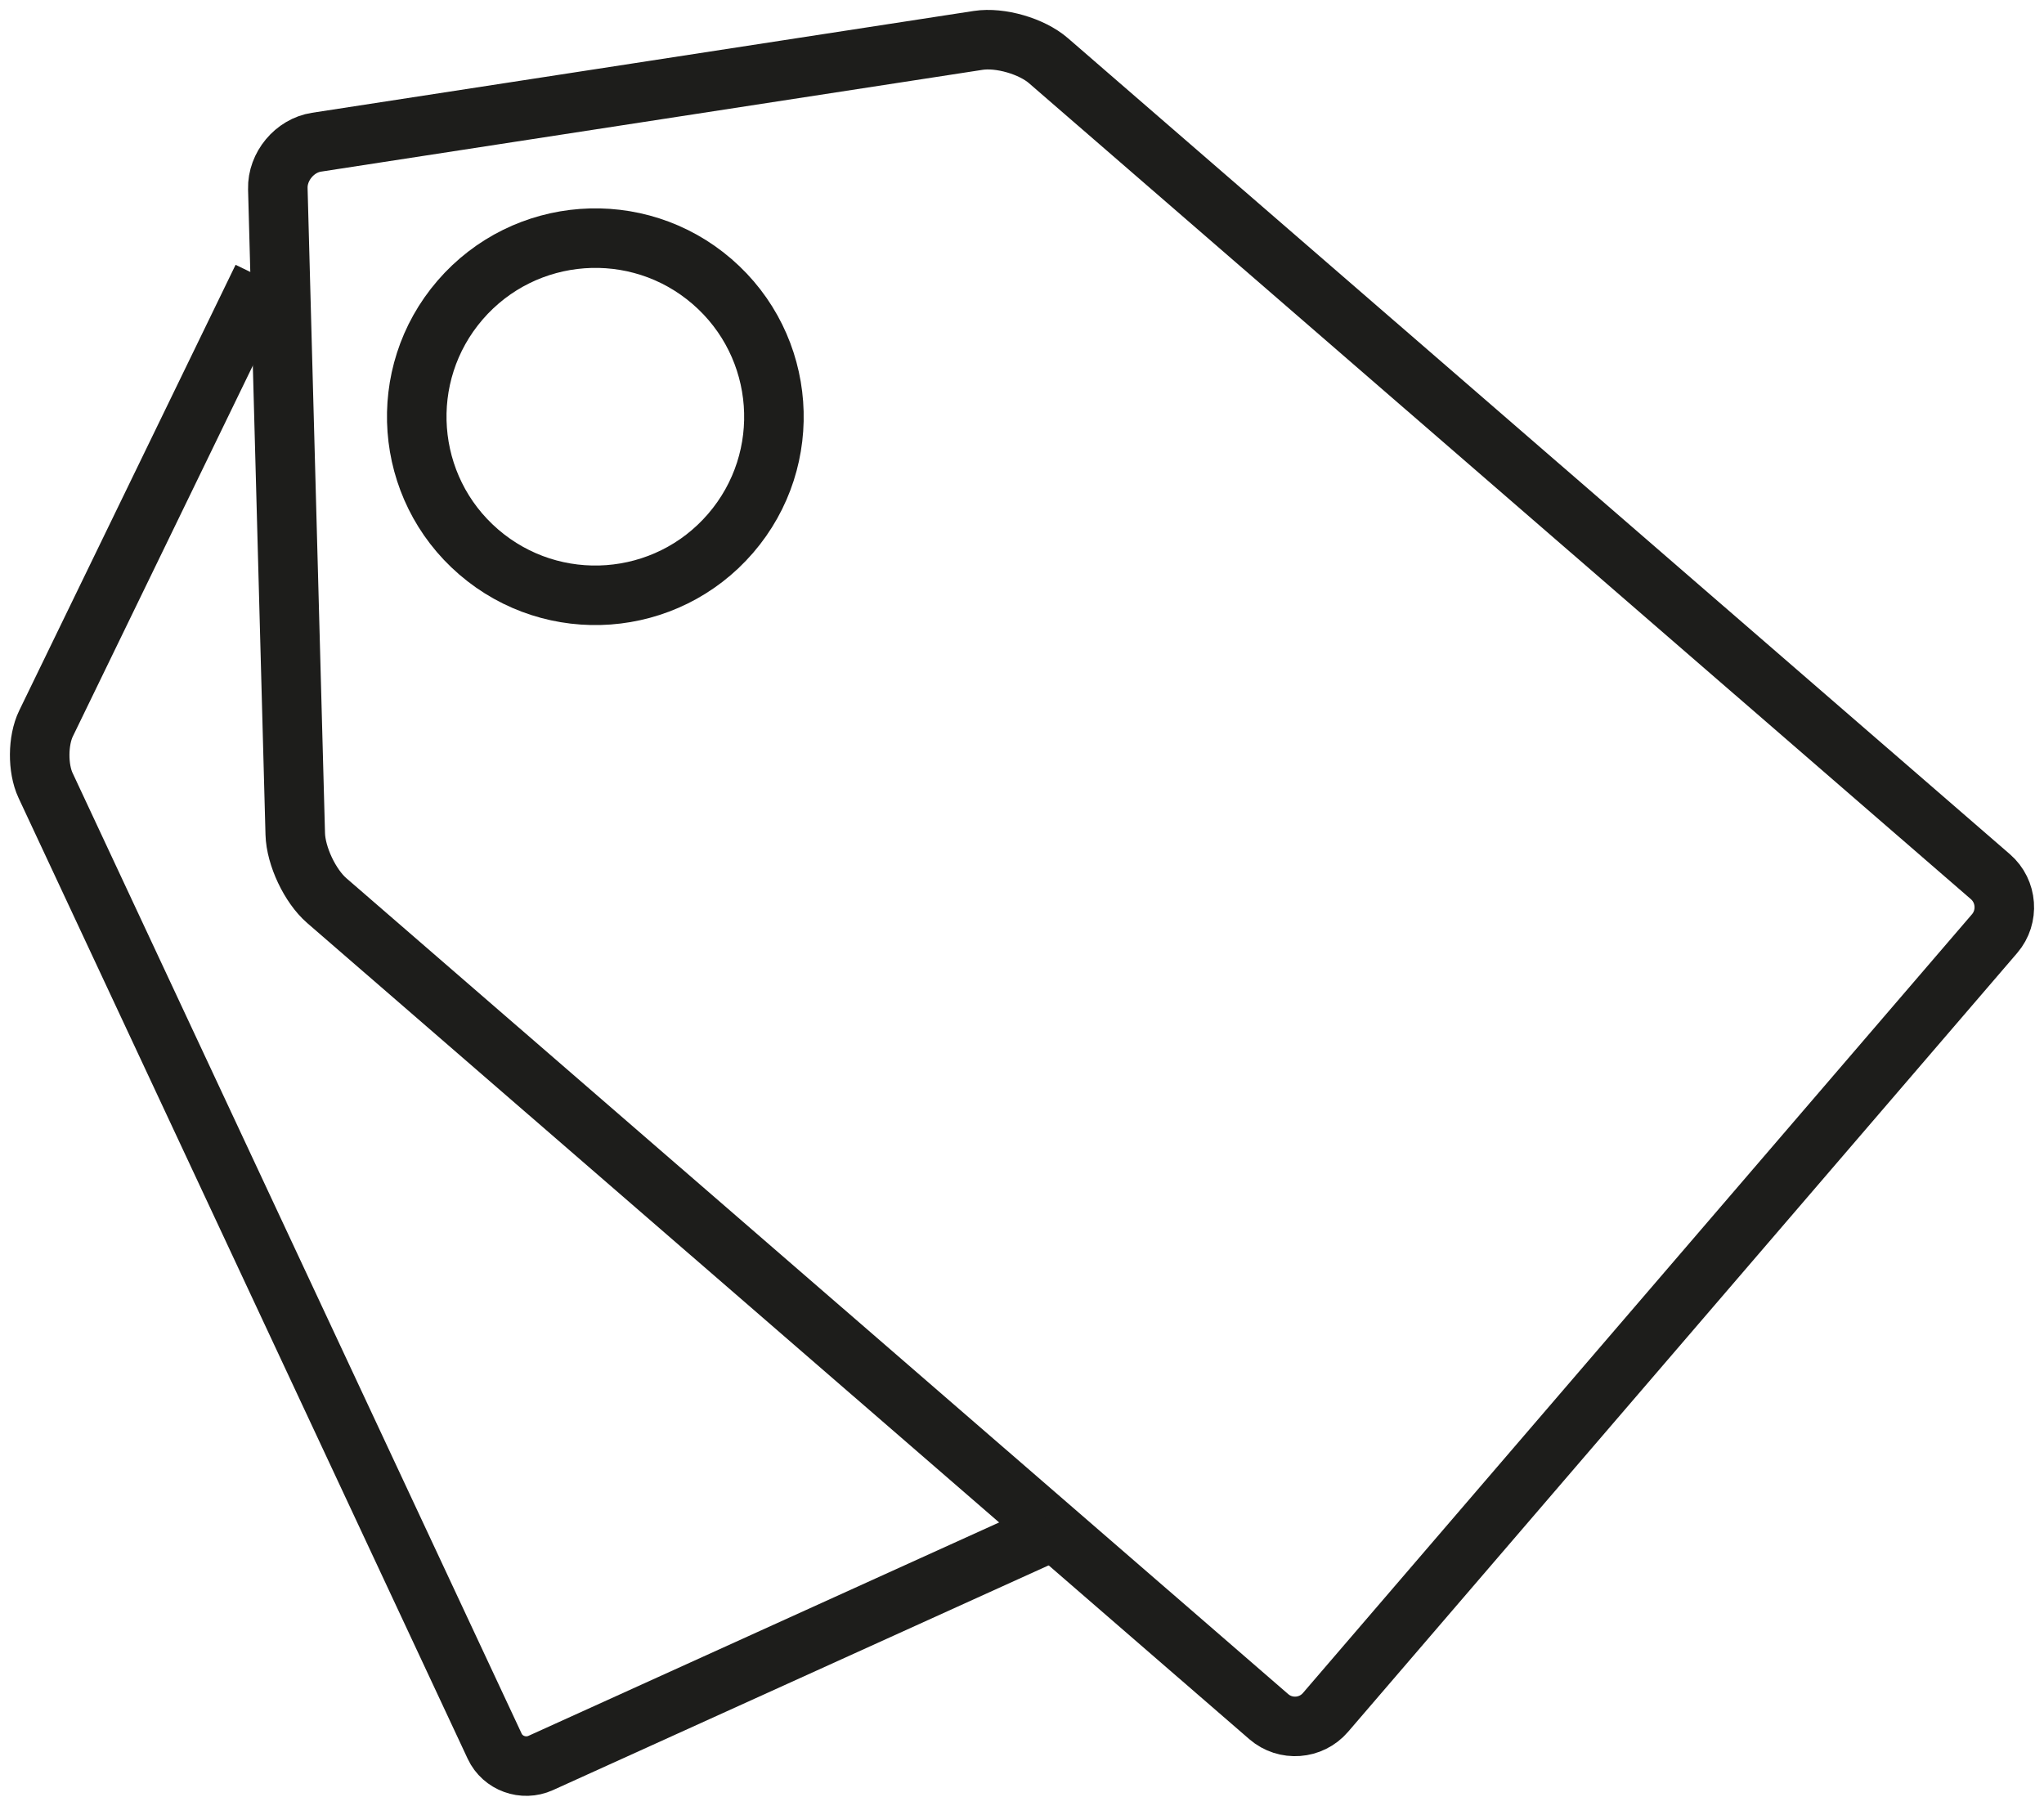
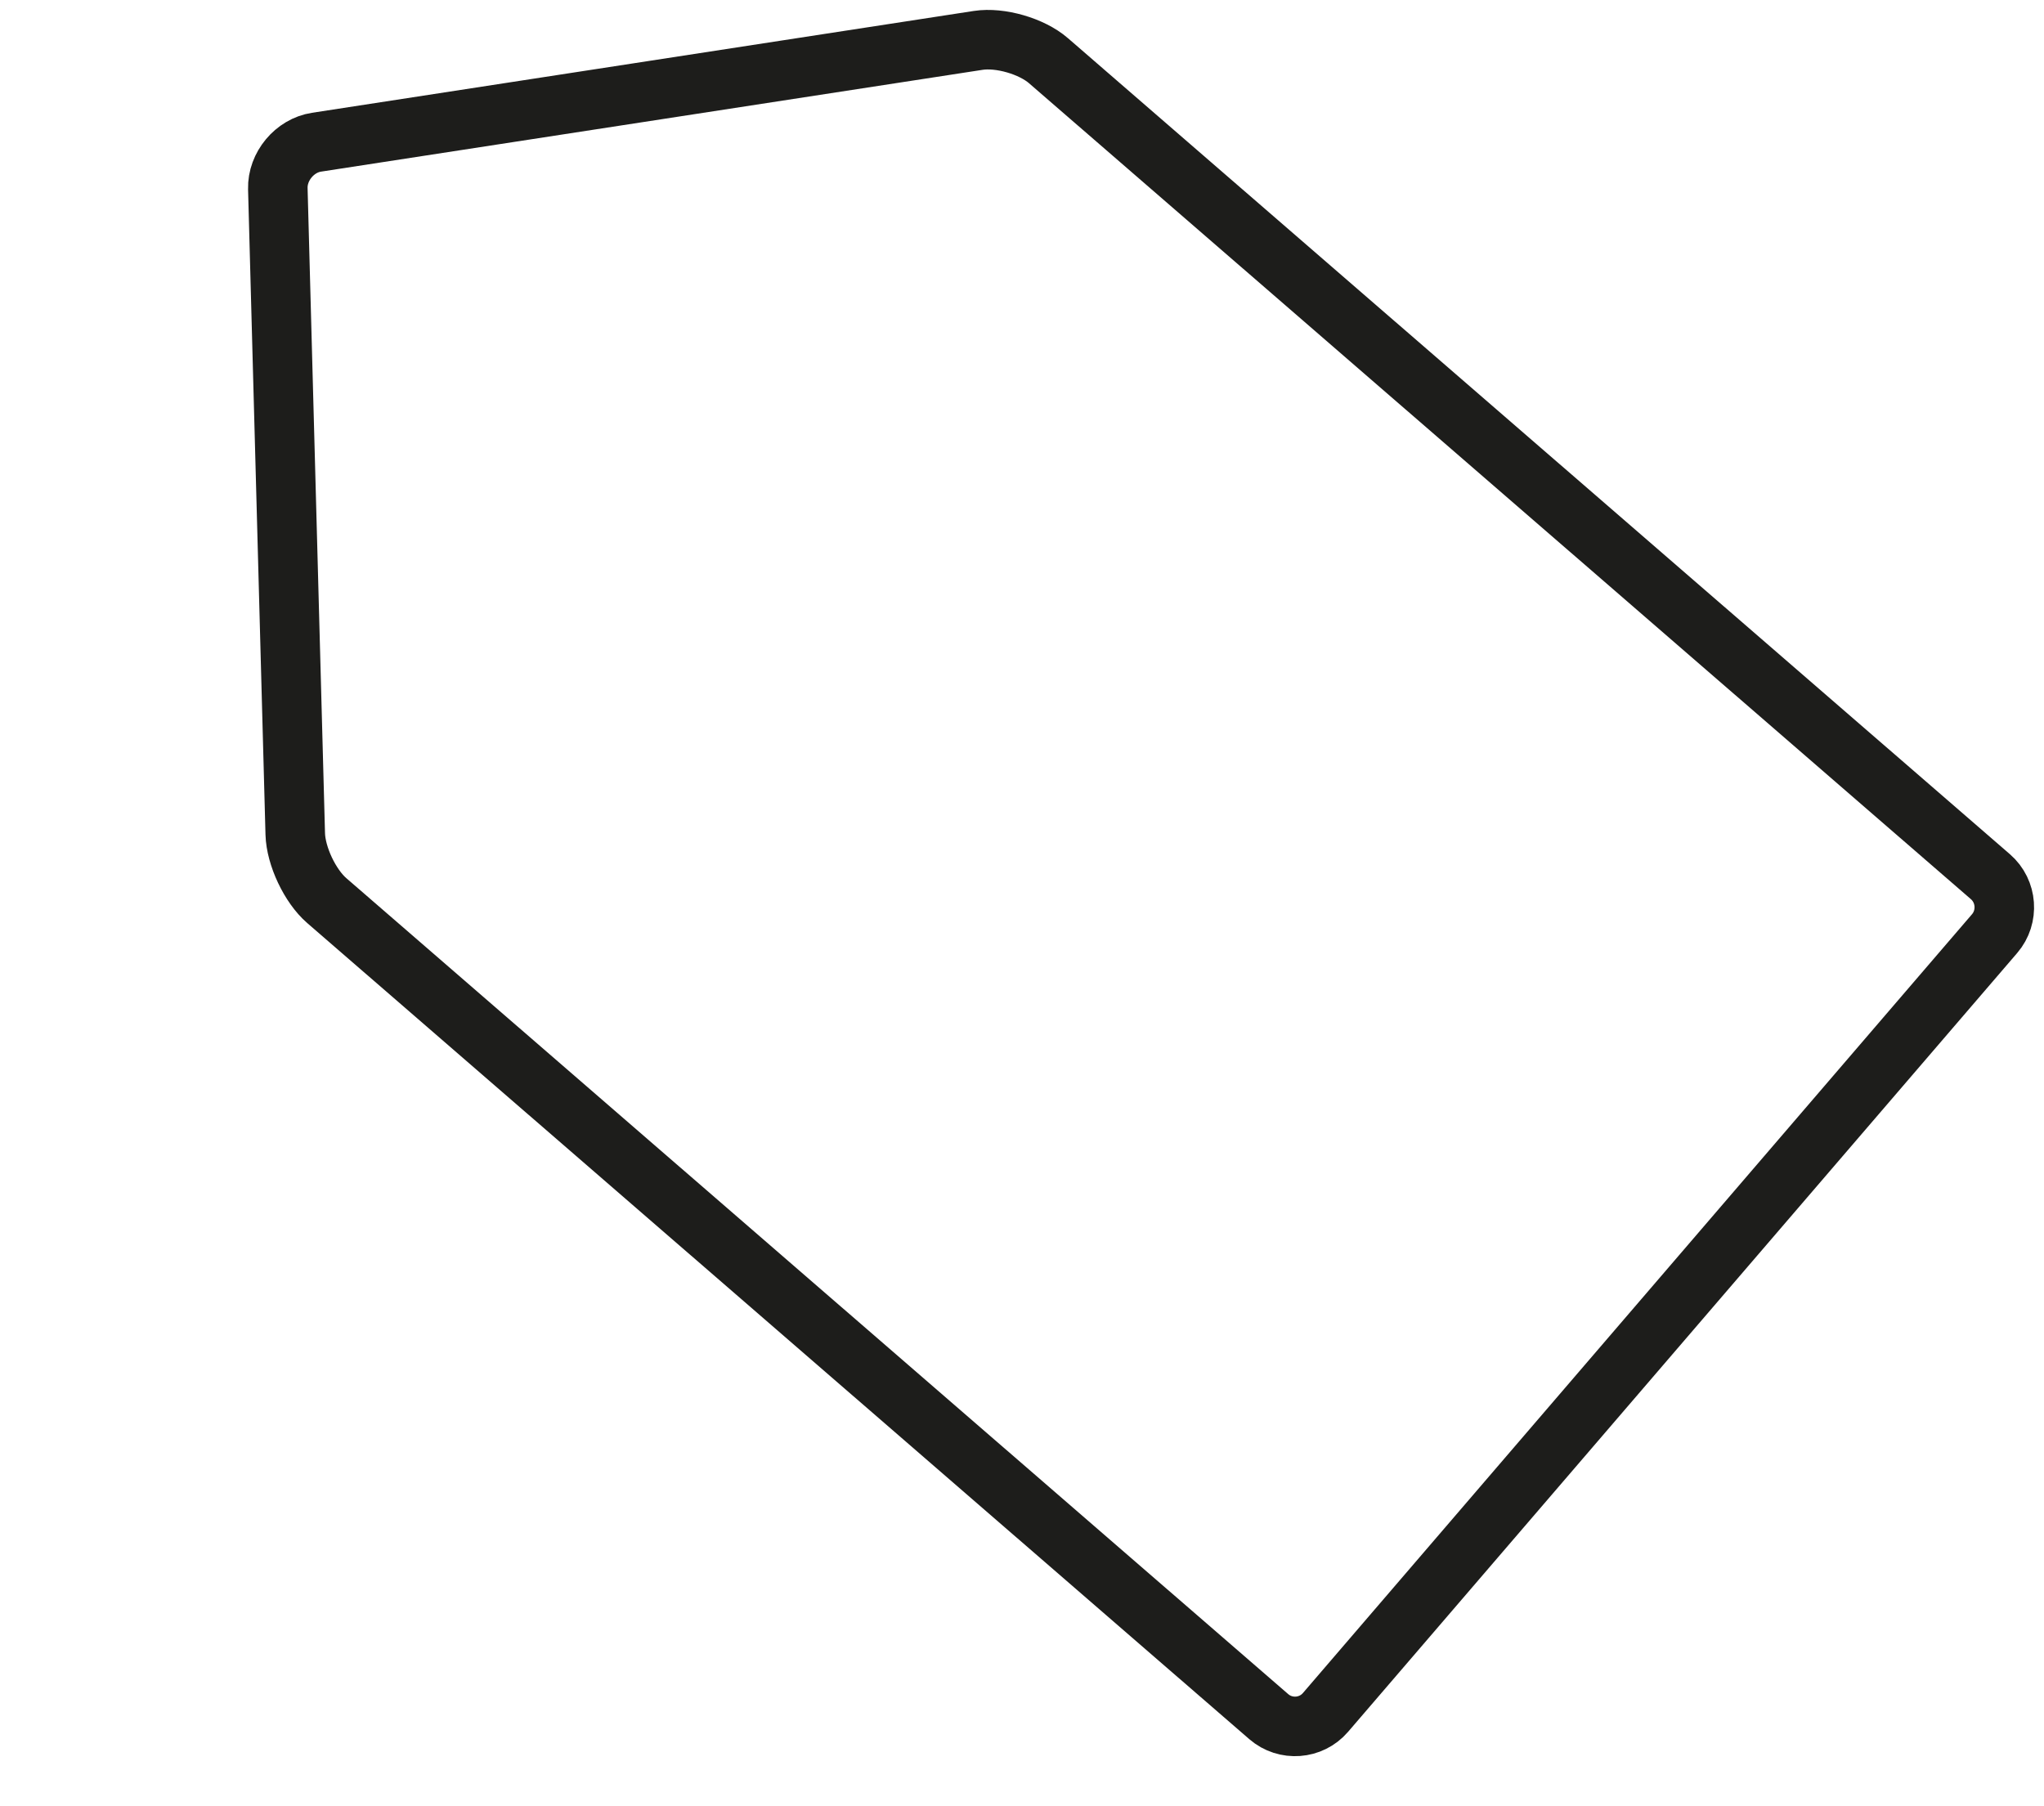
<svg xmlns="http://www.w3.org/2000/svg" width="103px" height="91px" viewBox="0 0 103 91" version="1.1">
  <title>Group 9</title>
  <g id="Page-1" stroke="none" stroke-width="1" fill="none" fill-rule="evenodd">
    <g id="CAREERS-visual-option-1" transform="translate(-853, -1227)" stroke="#1D1D1B" stroke-width="3">
      <g id="Group-9" transform="translate(855, 1229)">
        <path d="M98.3,42.18 C99.144,42.911 99.238,44.202 98.511,45.048 L64.792,84.297 C64.065,85.144 62.779,85.239 61.935,84.508 L14.466,43.384 C13.622,42.653 12.908,41.141 12.878,40.022 L12,7.508 C11.97,6.39 12.847,5.336 13.947,5.167 L47.295,0.035 C48.397,-0.134 49.987,0.325 50.831,1.056 L98.3,42.18 Z" id="Stroke-3" />
-         <path d="M22.121,25.815 C18.358,22.568 17.939,16.885 21.185,13.121 C24.433,9.358 30.116,8.939 33.879,12.185 C37.642,15.433 38.061,21.116 34.815,24.879 C31.568,28.642 25.885,29.061 22.121,25.815 Z" id="Stroke-5" />
-         <path d="M51,75.166 L25.247,86.843 C24.374,87.239 23.33,86.859 22.928,85.999 L0.295,37.579 C-0.107,36.718 -0.097,35.316 0.318,34.462 L11.221,12" id="Stroke-7" />
      </g>
    </g>
  </g>
</svg>